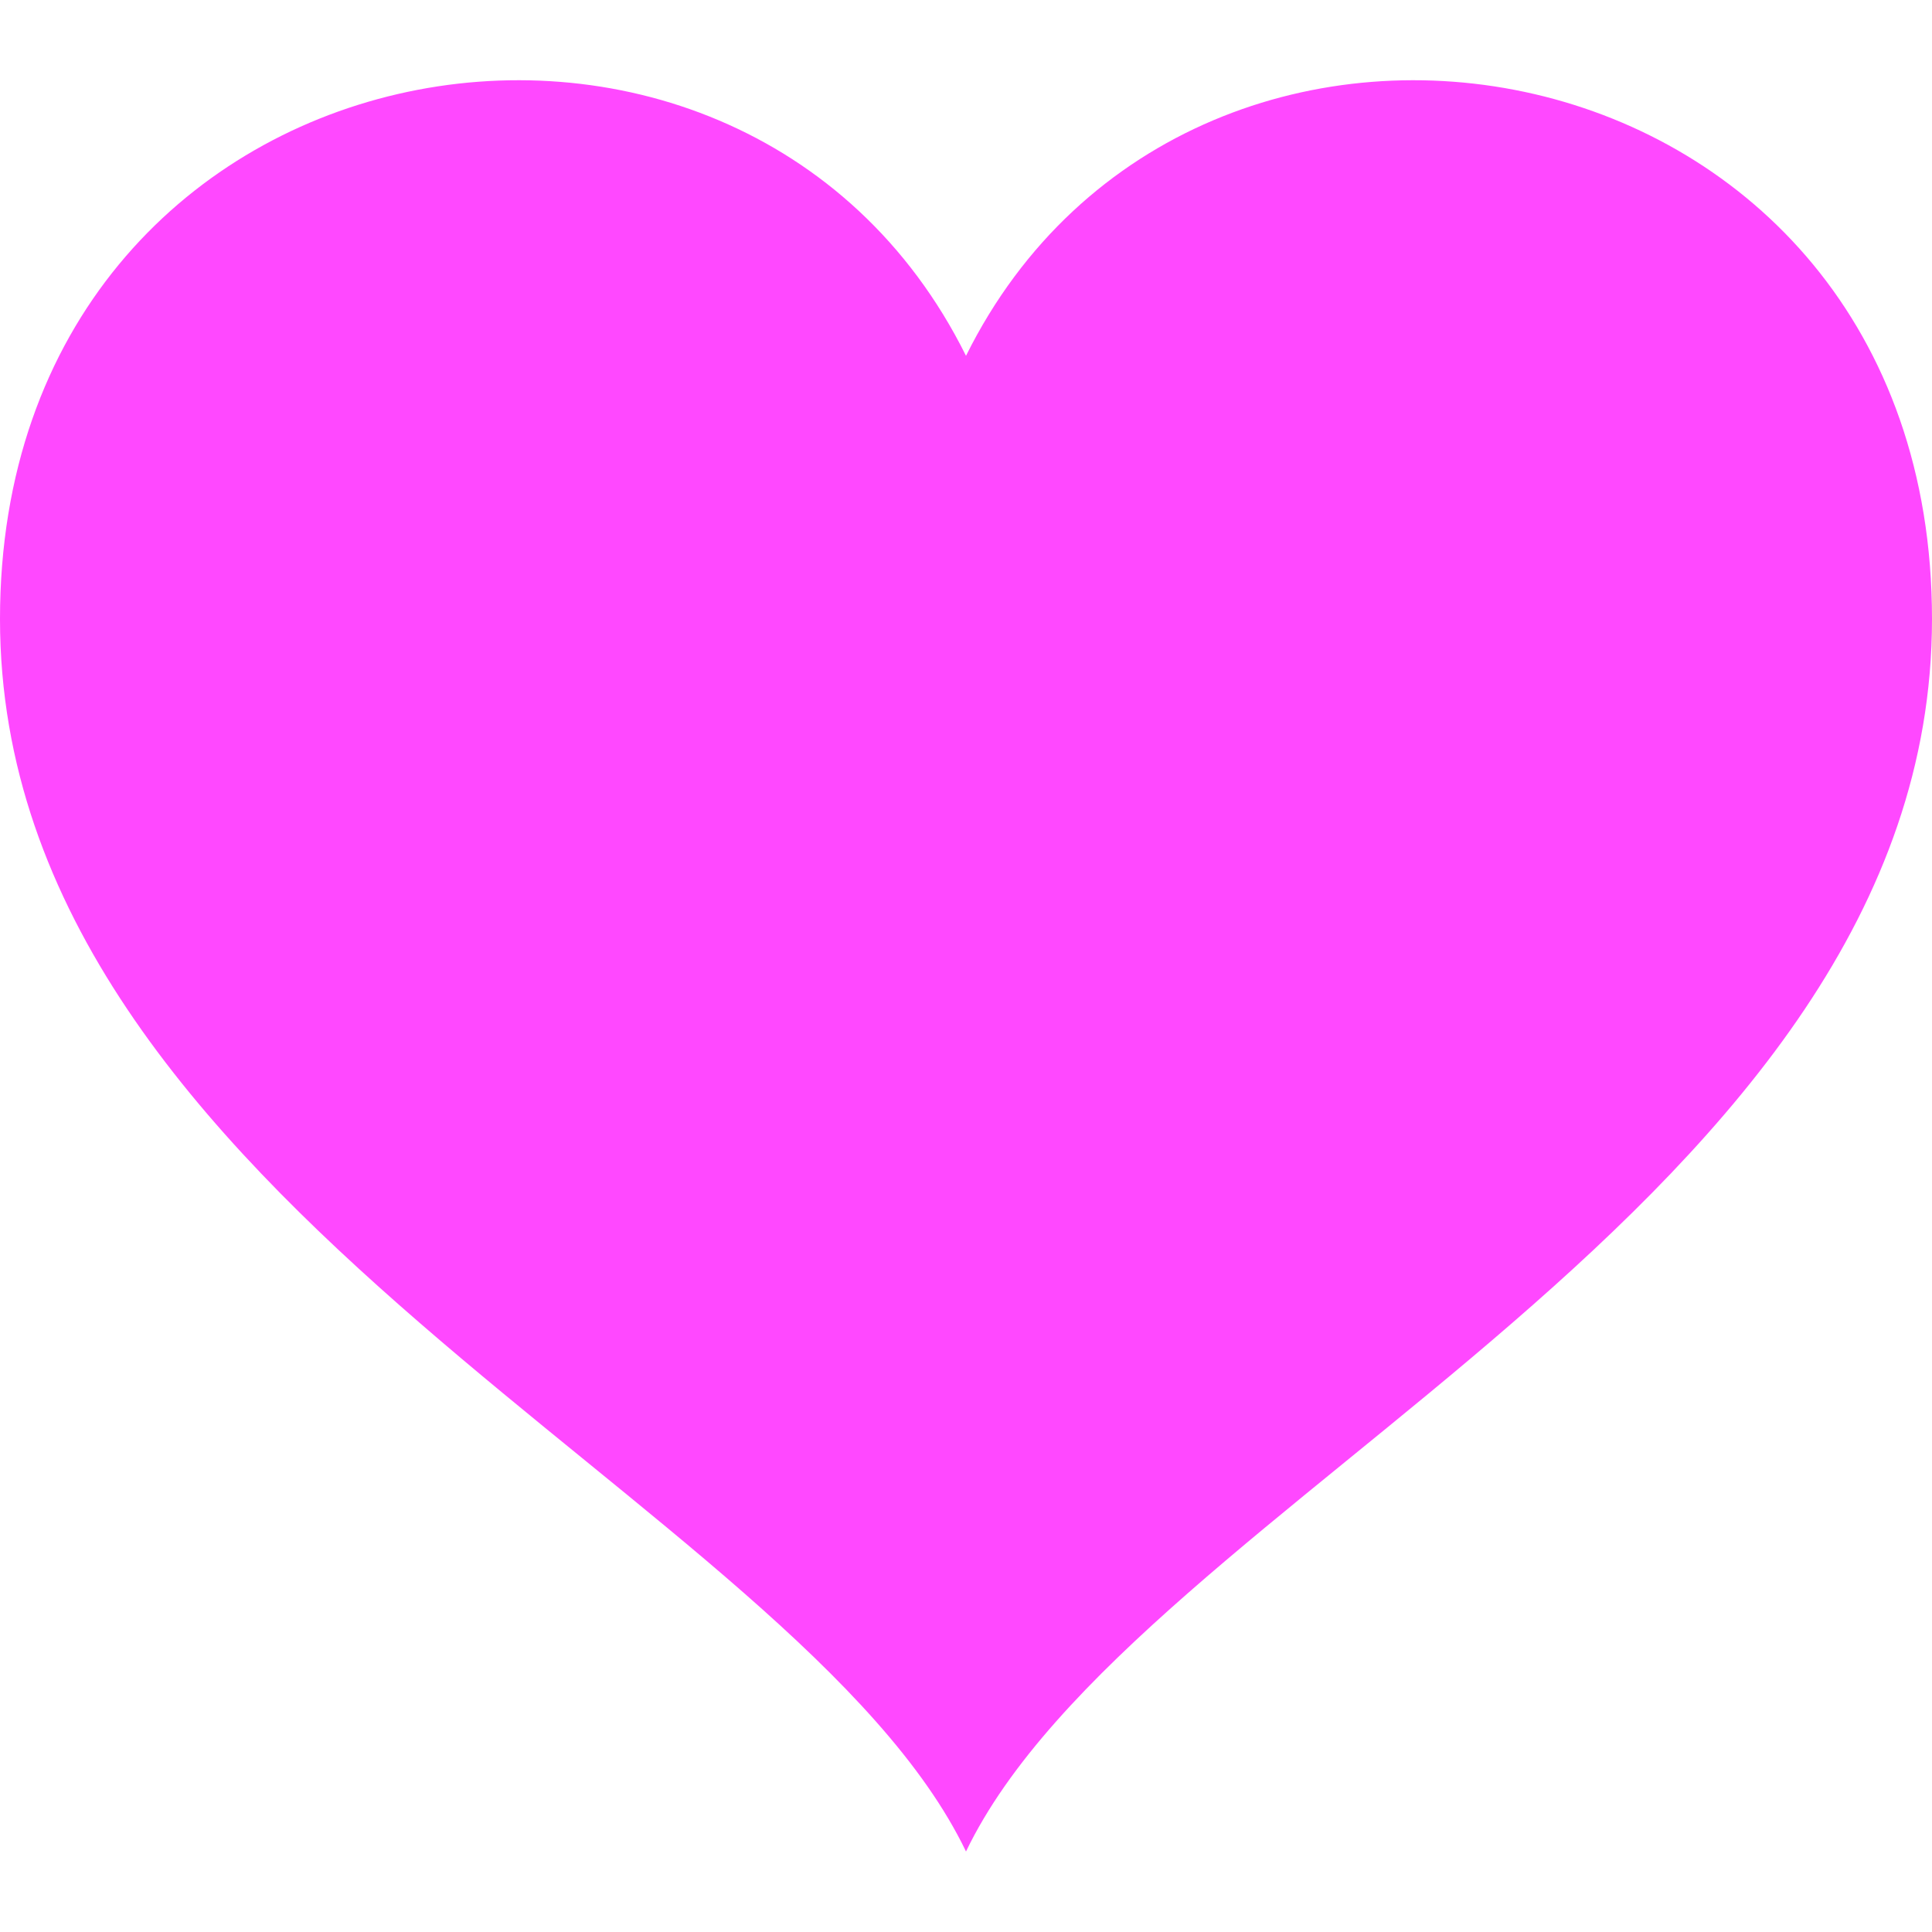
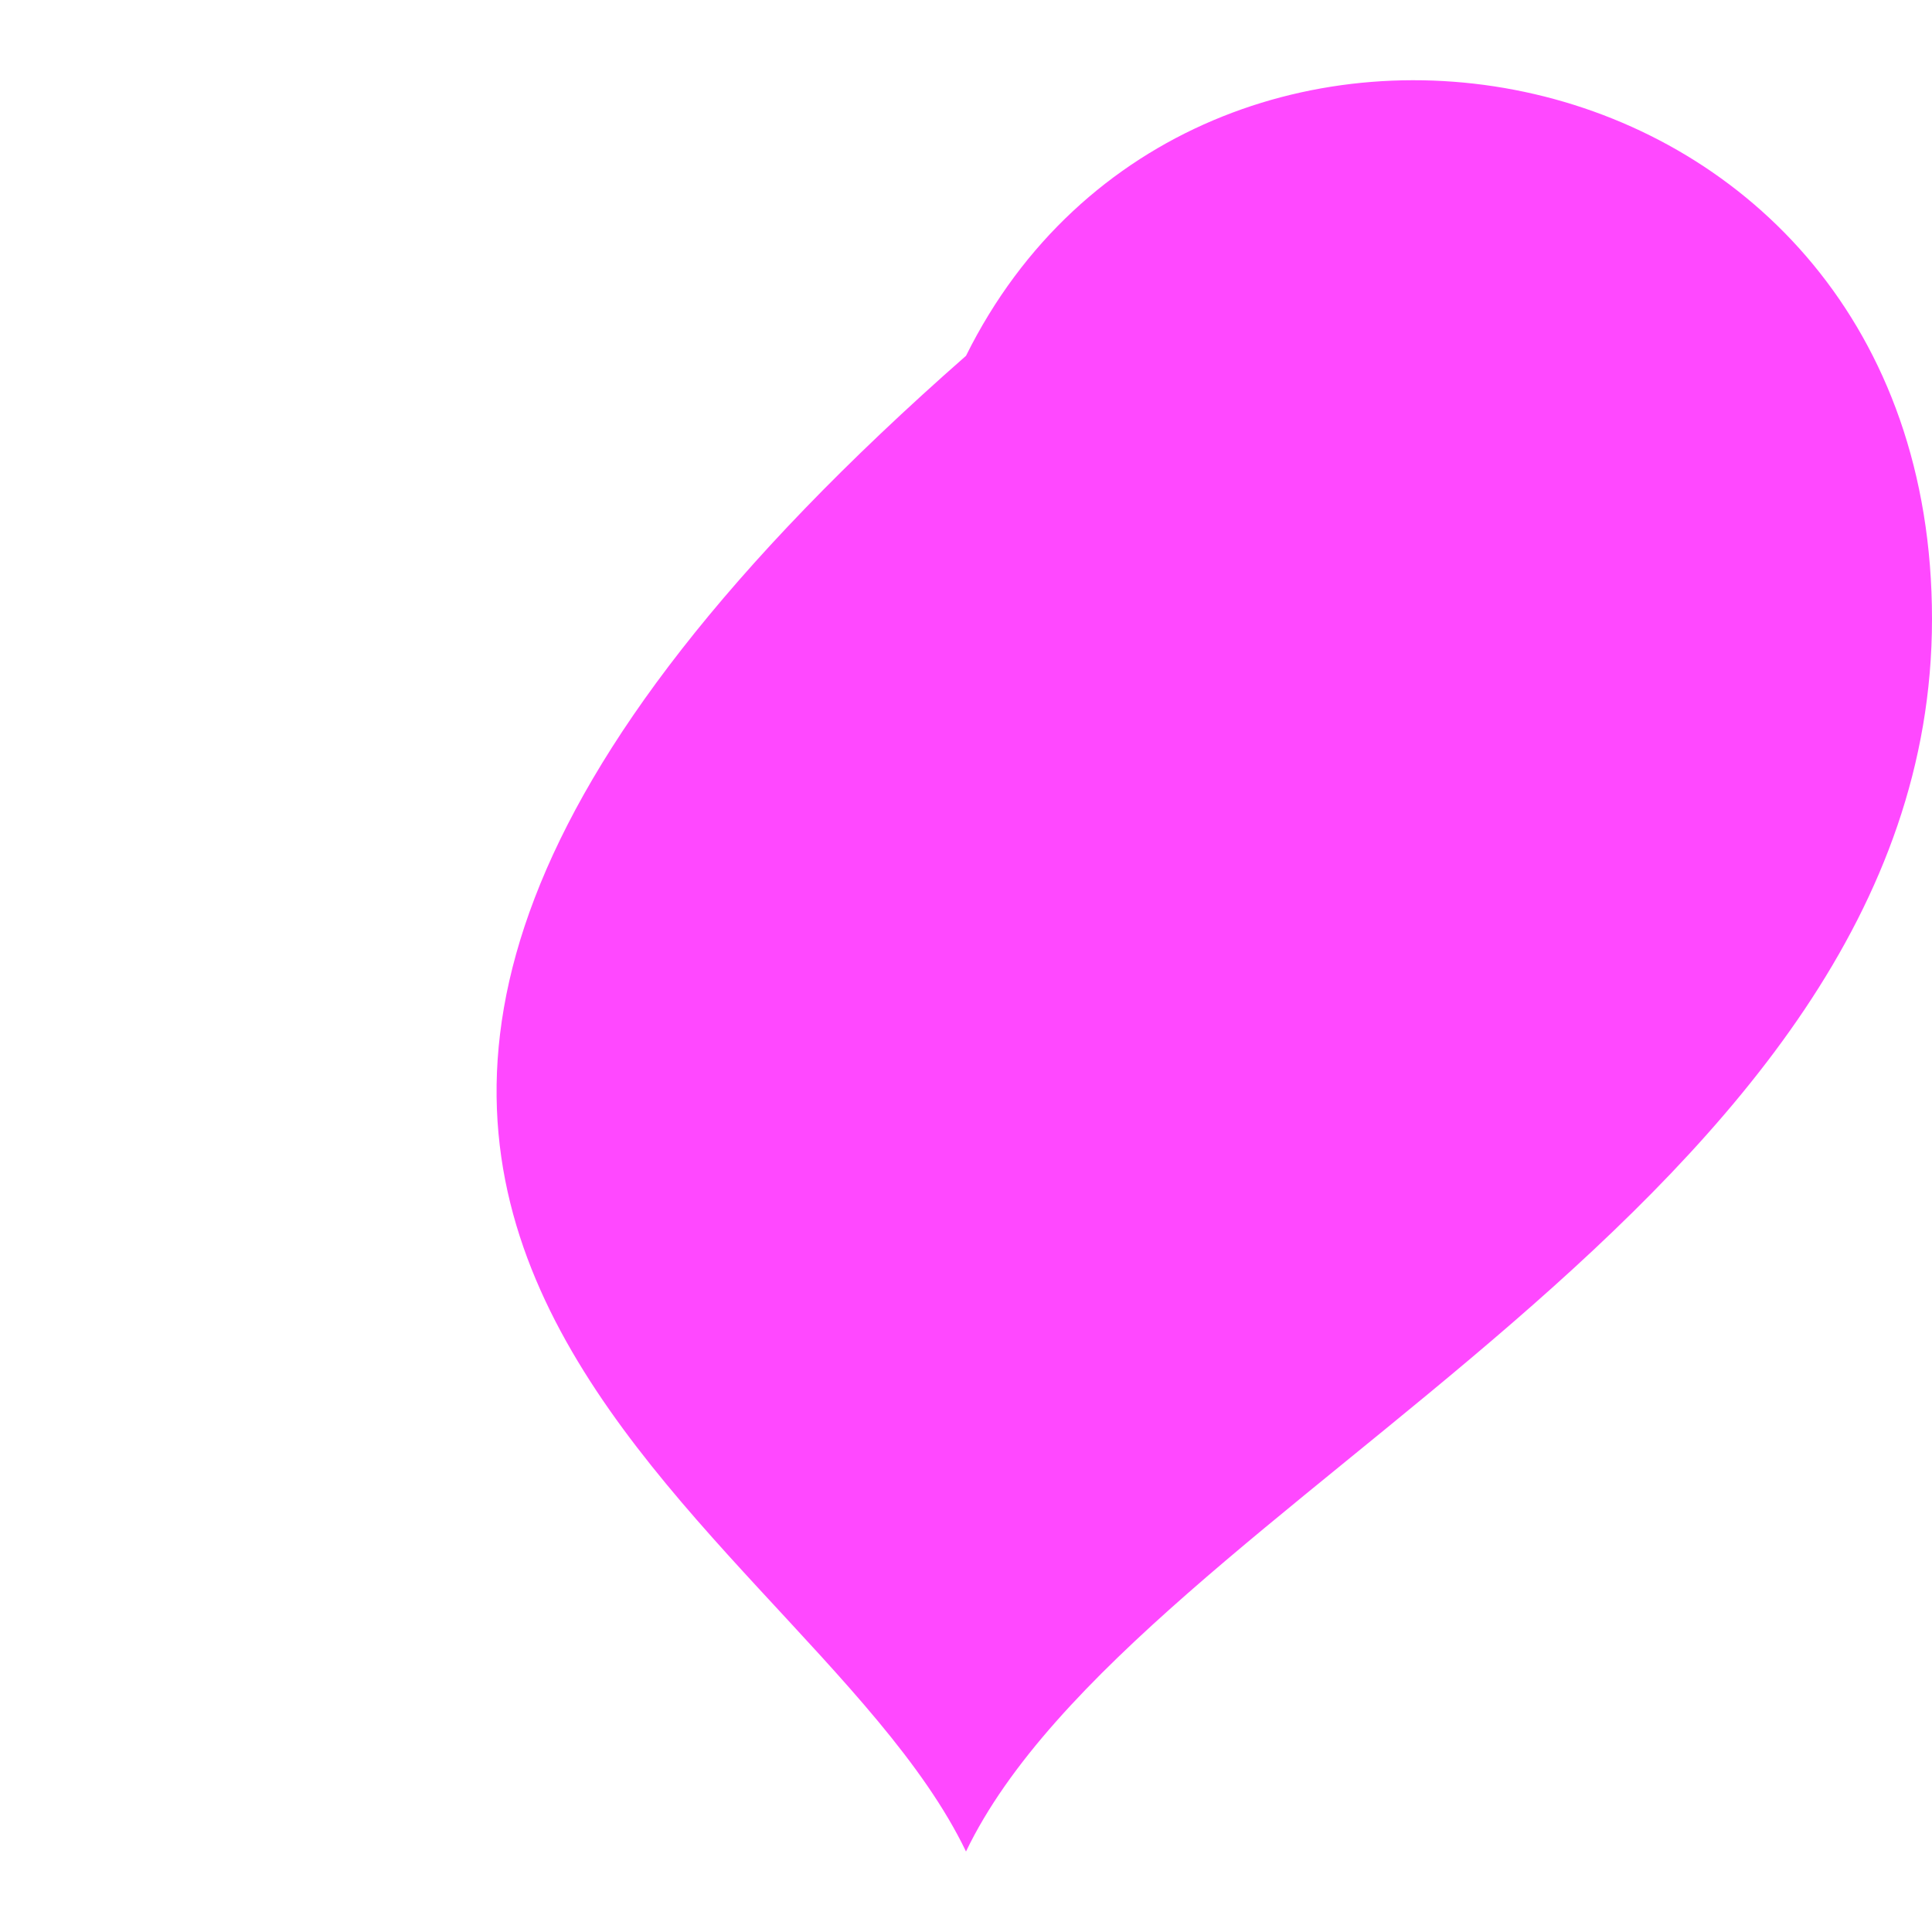
<svg xmlns="http://www.w3.org/2000/svg" version="1.1" id="レイヤー_1" x="0px" y="0px" viewBox="0 0 24 24" style="enable-background:new 0 0 24 24;" xml:space="preserve">
  <style type="text/css">
	.st0{fill:#FF48FF;}
</style>
-   <path class="st0" d="M12,4.42C9.17-1.28,0,0.36,0,7.69C0,14.96,9.9,18.63,12,23c2.1-4.37,12-8.04,12-15.31  C24,0.36,14.83-1.28,12,4.42z" />
+   <path class="st0" d="M12,4.42C0,14.96,9.9,18.63,12,23c2.1-4.37,12-8.04,12-15.31  C24,0.36,14.83-1.28,12,4.42z" />
</svg>